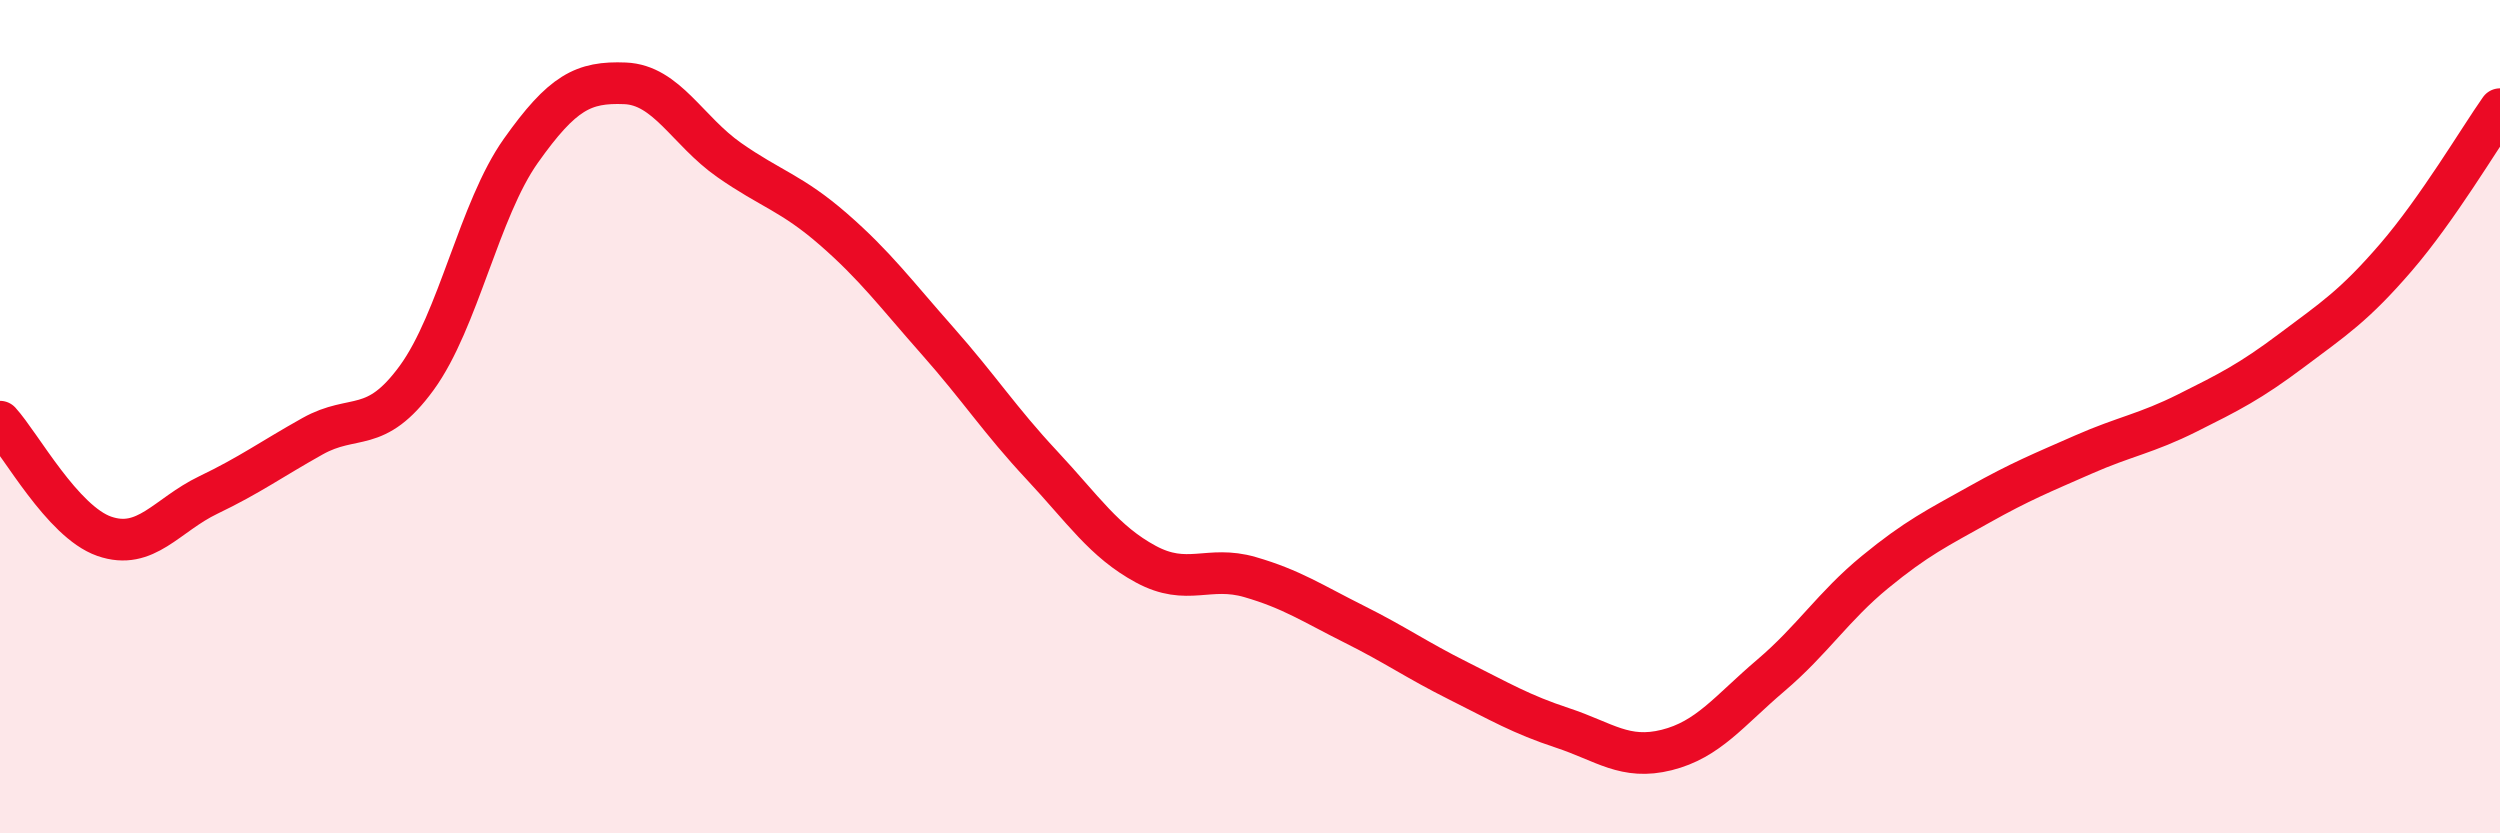
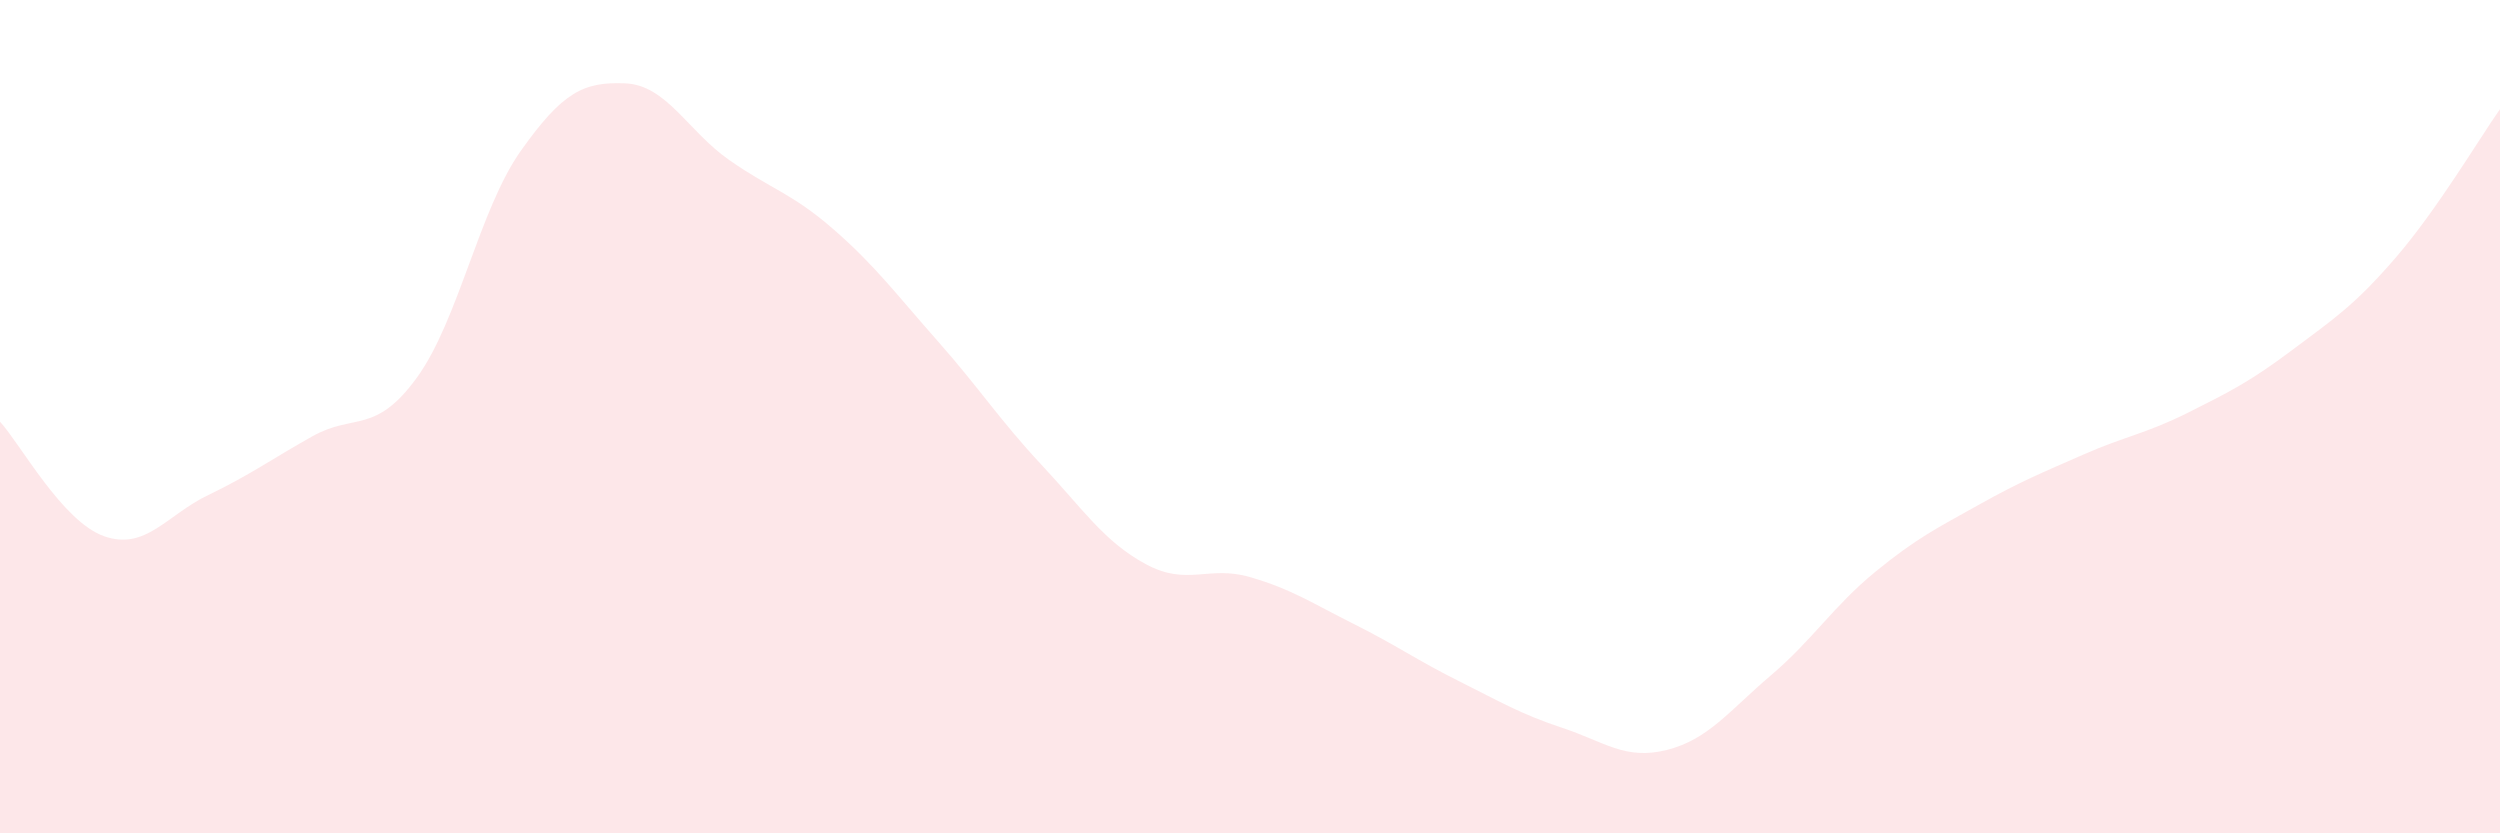
<svg xmlns="http://www.w3.org/2000/svg" width="60" height="20" viewBox="0 0 60 20">
  <path d="M 0,10.12 C 0.5,10.67 1.5,12.52 2.5,12.87 C 3.5,13.22 4,12.36 5,11.88 C 6,11.4 6.5,11.03 7.5,10.47 C 8.5,9.91 9,10.44 10,9.07 C 11,7.7 11.5,5.03 12.5,3.62 C 13.5,2.21 14,1.96 15,2 C 16,2.04 16.5,3.14 17.5,3.84 C 18.5,4.54 19,4.63 20,5.5 C 21,6.37 21.5,7.05 22.5,8.18 C 23.5,9.31 24,10.09 25,11.16 C 26,12.23 26.5,13 27.5,13.54 C 28.5,14.08 29,13.56 30,13.85 C 31,14.14 31.5,14.48 32.5,14.98 C 33.5,15.48 34,15.84 35,16.34 C 36,16.84 36.5,17.14 37.5,17.47 C 38.5,17.8 39,18.25 40,18 C 41,17.75 41.5,17.06 42.5,16.21 C 43.5,15.36 44,14.55 45,13.73 C 46,12.91 46.5,12.67 47.5,12.11 C 48.5,11.55 49,11.35 50,10.91 C 51,10.47 51.5,10.41 52.5,9.91 C 53.5,9.41 54,9.16 55,8.41 C 56,7.66 56.5,7.34 57.5,6.18 C 58.5,5.02 59.5,3.33 60,2.62L60 20L0 20Z" fill="#EB0A25" opacity="0.1" stroke-linecap="round" stroke-linejoin="round" />
-   <path d="M 0,10.12 C 0.5,10.67 1.5,12.52 2.5,12.87 C 3.5,13.22 4,12.36 5,11.88 C 6,11.4 6.5,11.03 7.5,10.47 C 8.5,9.91 9,10.44 10,9.07 C 11,7.7 11.5,5.03 12.5,3.62 C 13.5,2.21 14,1.96 15,2 C 16,2.04 16.5,3.14 17.5,3.84 C 18.5,4.54 19,4.63 20,5.5 C 21,6.37 21.5,7.05 22.5,8.18 C 23.5,9.31 24,10.09 25,11.16 C 26,12.23 26.5,13 27.5,13.54 C 28.5,14.08 29,13.56 30,13.85 C 31,14.14 31.5,14.48 32.5,14.98 C 33.5,15.48 34,15.84 35,16.34 C 36,16.84 36.5,17.14 37.5,17.47 C 38.5,17.8 39,18.25 40,18 C 41,17.75 41.5,17.06 42.5,16.21 C 43.5,15.36 44,14.55 45,13.73 C 46,12.91 46.5,12.67 47.5,12.11 C 48.5,11.55 49,11.35 50,10.91 C 51,10.47 51.5,10.41 52.5,9.91 C 53.5,9.41 54,9.16 55,8.41 C 56,7.66 56.5,7.34 57.5,6.18 C 58.5,5.02 59.5,3.33 60,2.62" stroke="#EB0A25" stroke-width="1" fill="none" stroke-linecap="round" stroke-linejoin="round" />
</svg>